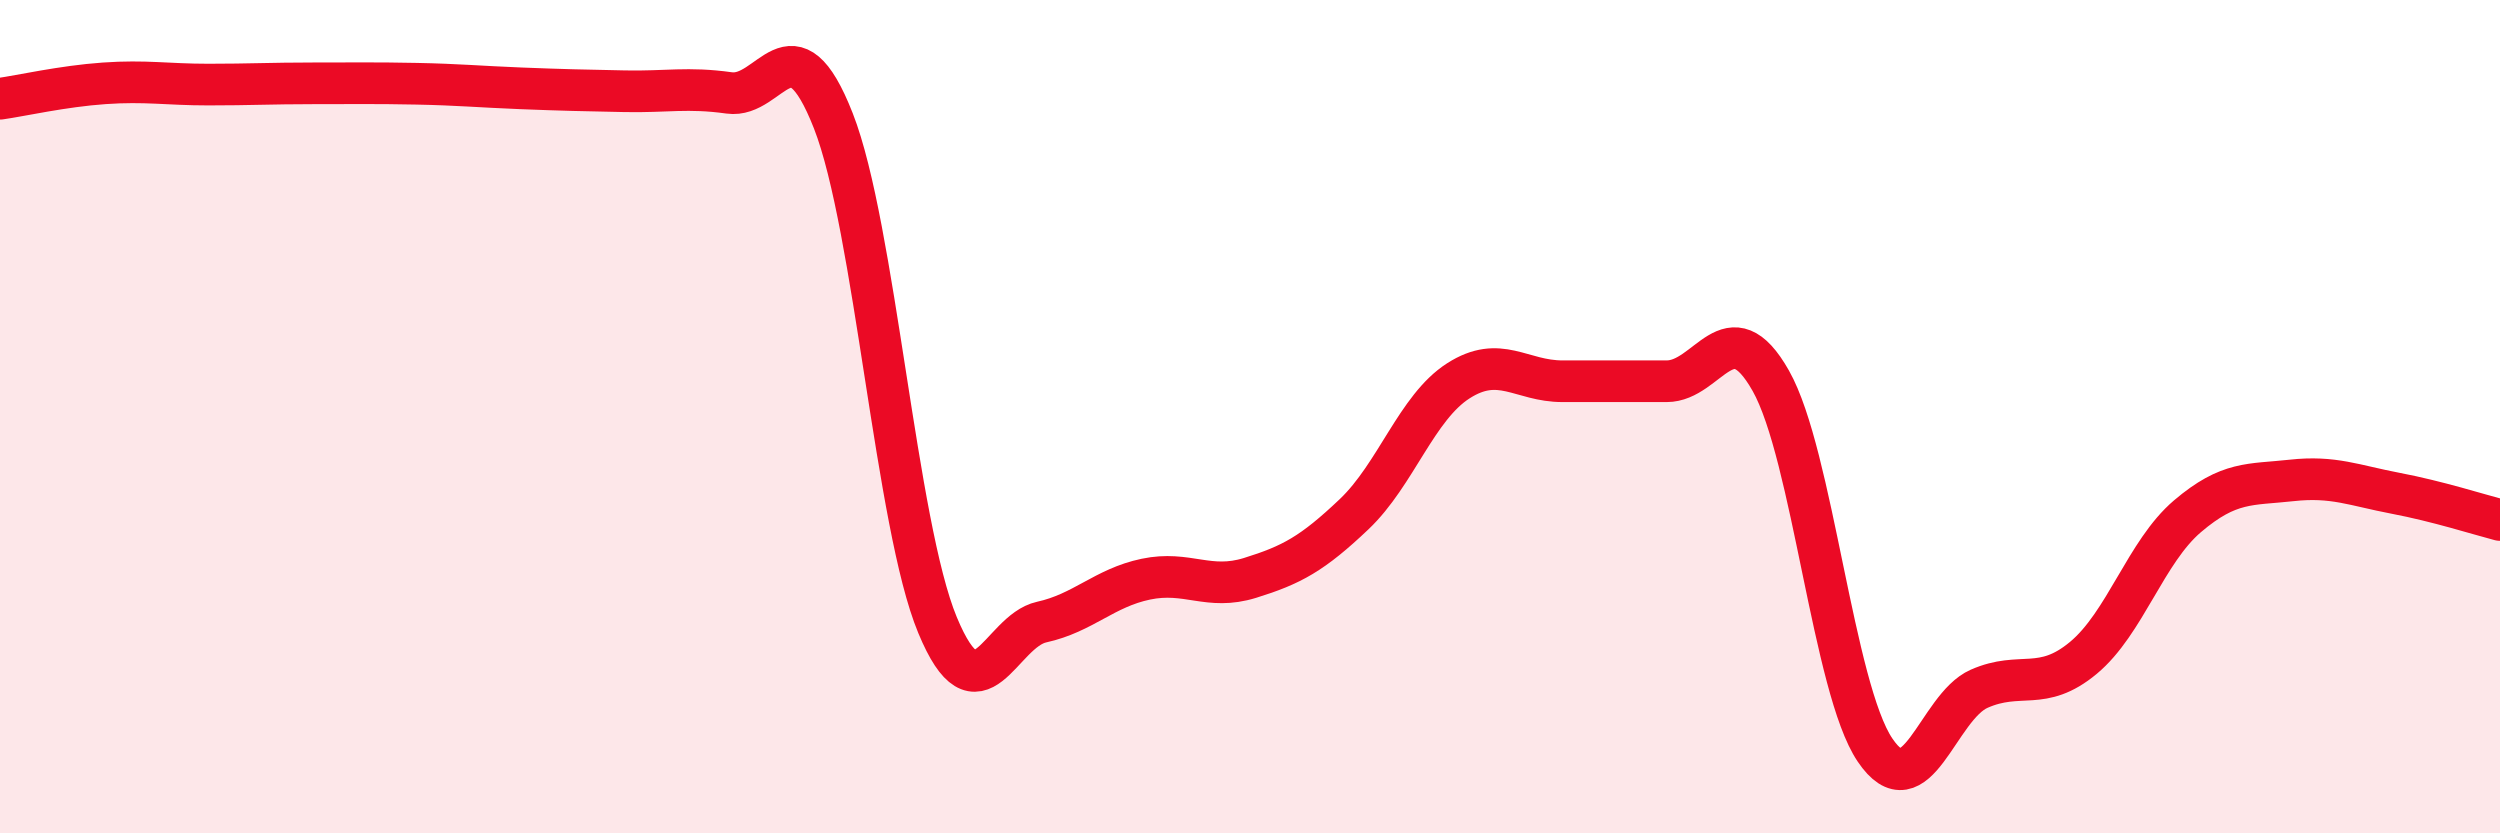
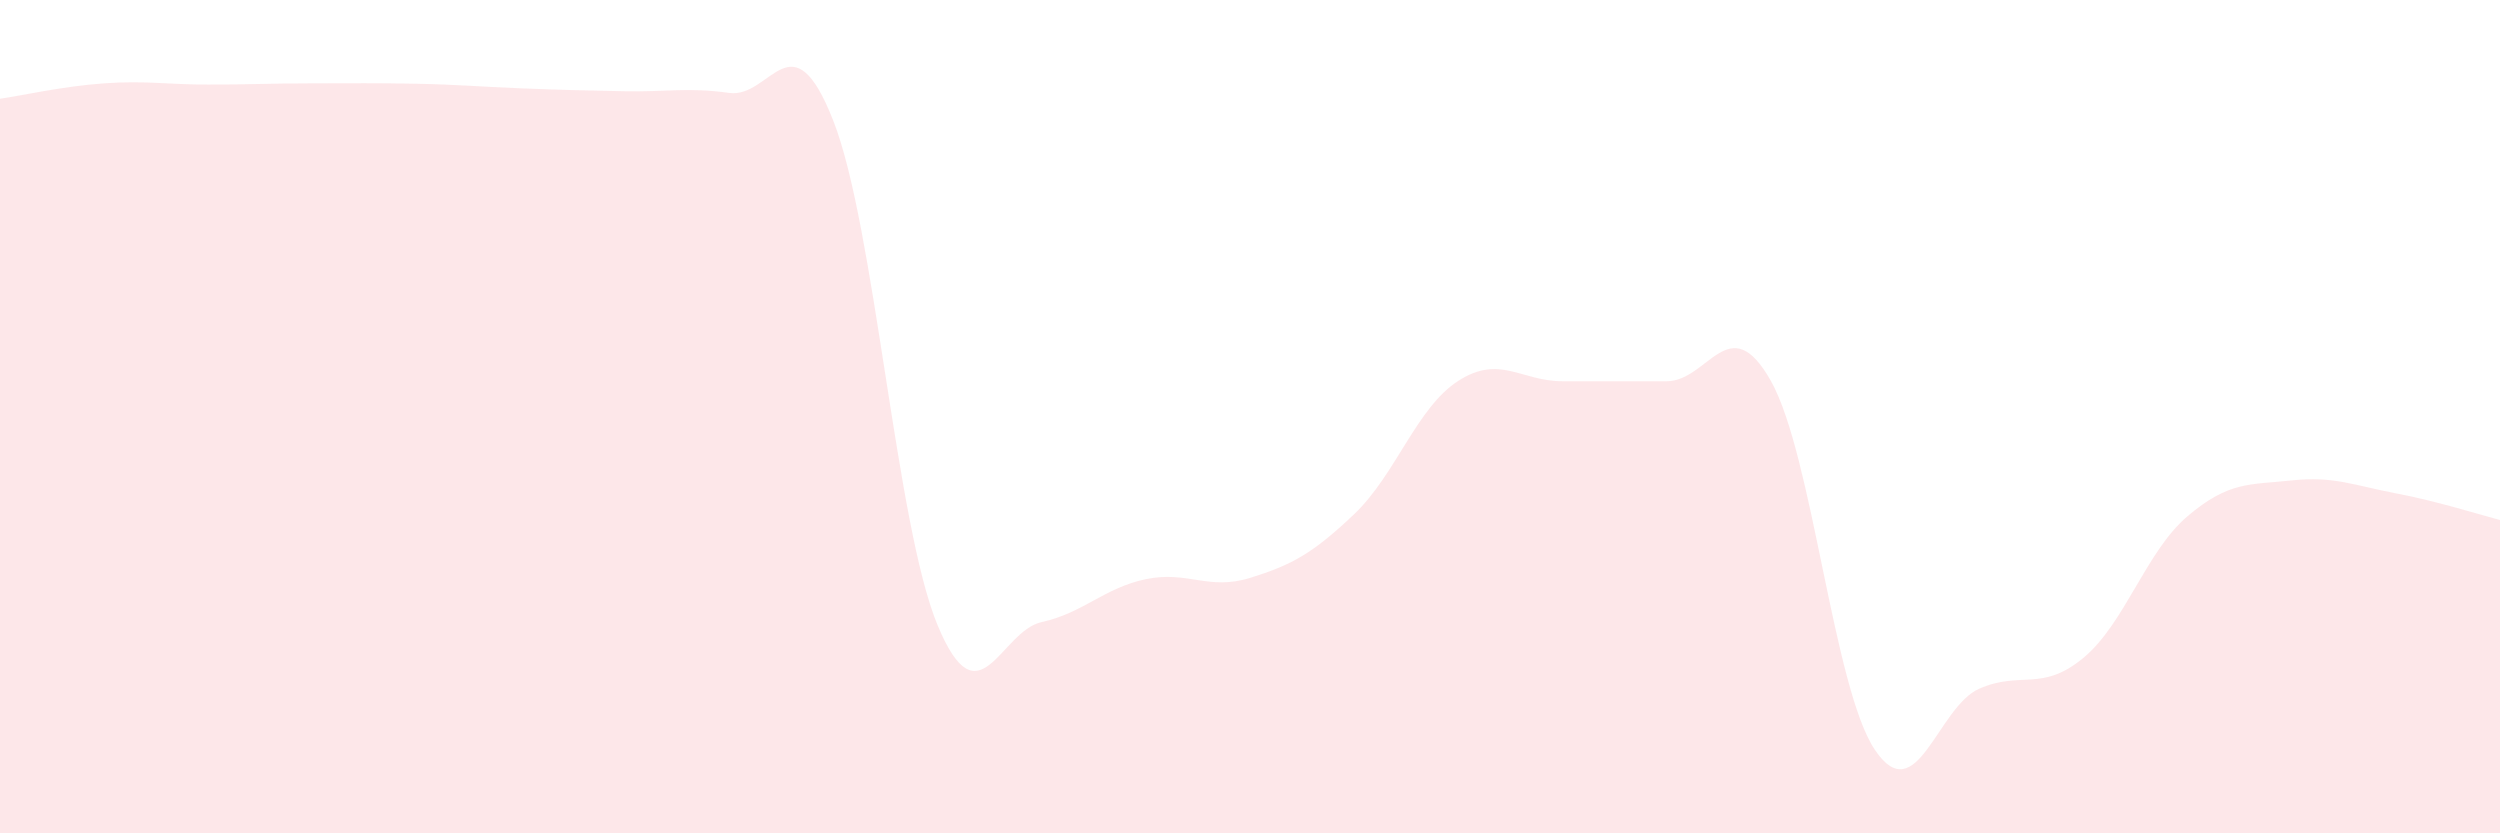
<svg xmlns="http://www.w3.org/2000/svg" width="60" height="20" viewBox="0 0 60 20">
  <path d="M 0,2.37 C 0.5,2.3 1.5,2.07 2.5,2 C 3.5,1.93 4,2.03 5,2.03 C 6,2.03 6.5,2 7.5,2 C 8.5,2 9,1.99 10,2.01 C 11,2.03 11.5,2.08 12.5,2.12 C 13.5,2.16 14,2.17 15,2.19 C 16,2.21 16.5,2.09 17.5,2.23 C 18.5,2.37 19,0.35 20,2.9 C 21,5.45 21.5,12.59 22.5,15 C 23.5,17.41 24,15.15 25,14.93 C 26,14.71 26.5,14.11 27.5,13.9 C 28.5,13.69 29,14.18 30,13.87 C 31,13.56 31.5,13.29 32.5,12.34 C 33.5,11.39 34,9.78 35,9.14 C 36,8.5 36.5,9.15 37.5,9.15 C 38.5,9.15 39,9.15 40,9.15 C 41,9.15 41.5,7.37 42.5,9.14 C 43.5,10.91 44,16.52 45,18 C 46,19.48 46.5,16.97 47.5,16.53 C 48.5,16.09 49,16.62 50,15.79 C 51,14.96 51.5,13.24 52.5,12.39 C 53.5,11.54 54,11.64 55,11.53 C 56,11.42 56.5,11.65 57.5,11.84 C 58.5,12.03 59.5,12.35 60,12.48L60 20L0 20Z" fill="#EB0A25" opacity="0.1" stroke-linecap="round" stroke-linejoin="round" />
-   <path d="M 0,2.37 C 0.5,2.3 1.5,2.07 2.5,2 C 3.5,1.93 4,2.03 5,2.03 C 6,2.03 6.5,2 7.5,2 C 8.5,2 9,1.99 10,2.01 C 11,2.03 11.5,2.08 12.5,2.12 C 13.5,2.16 14,2.17 15,2.19 C 16,2.21 16.5,2.09 17.5,2.23 C 18.5,2.37 19,0.35 20,2.9 C 21,5.45 21.5,12.59 22.5,15 C 23.5,17.41 24,15.15 25,14.93 C 26,14.71 26.5,14.11 27.5,13.9 C 28.5,13.69 29,14.18 30,13.87 C 31,13.56 31.5,13.29 32.5,12.34 C 33.5,11.39 34,9.78 35,9.14 C 36,8.5 36.5,9.15 37.5,9.15 C 38.5,9.15 39,9.15 40,9.15 C 41,9.15 41.5,7.37 42.5,9.14 C 43.5,10.91 44,16.52 45,18 C 46,19.48 46.5,16.97 47.5,16.53 C 48.5,16.09 49,16.62 50,15.79 C 51,14.96 51.5,13.24 52.5,12.39 C 53.5,11.54 54,11.64 55,11.53 C 56,11.42 56.5,11.65 57.5,11.84 C 58.5,12.03 59.5,12.35 60,12.48" stroke="#EB0A25" stroke-width="1" fill="none" stroke-linecap="round" stroke-linejoin="round" />
</svg>